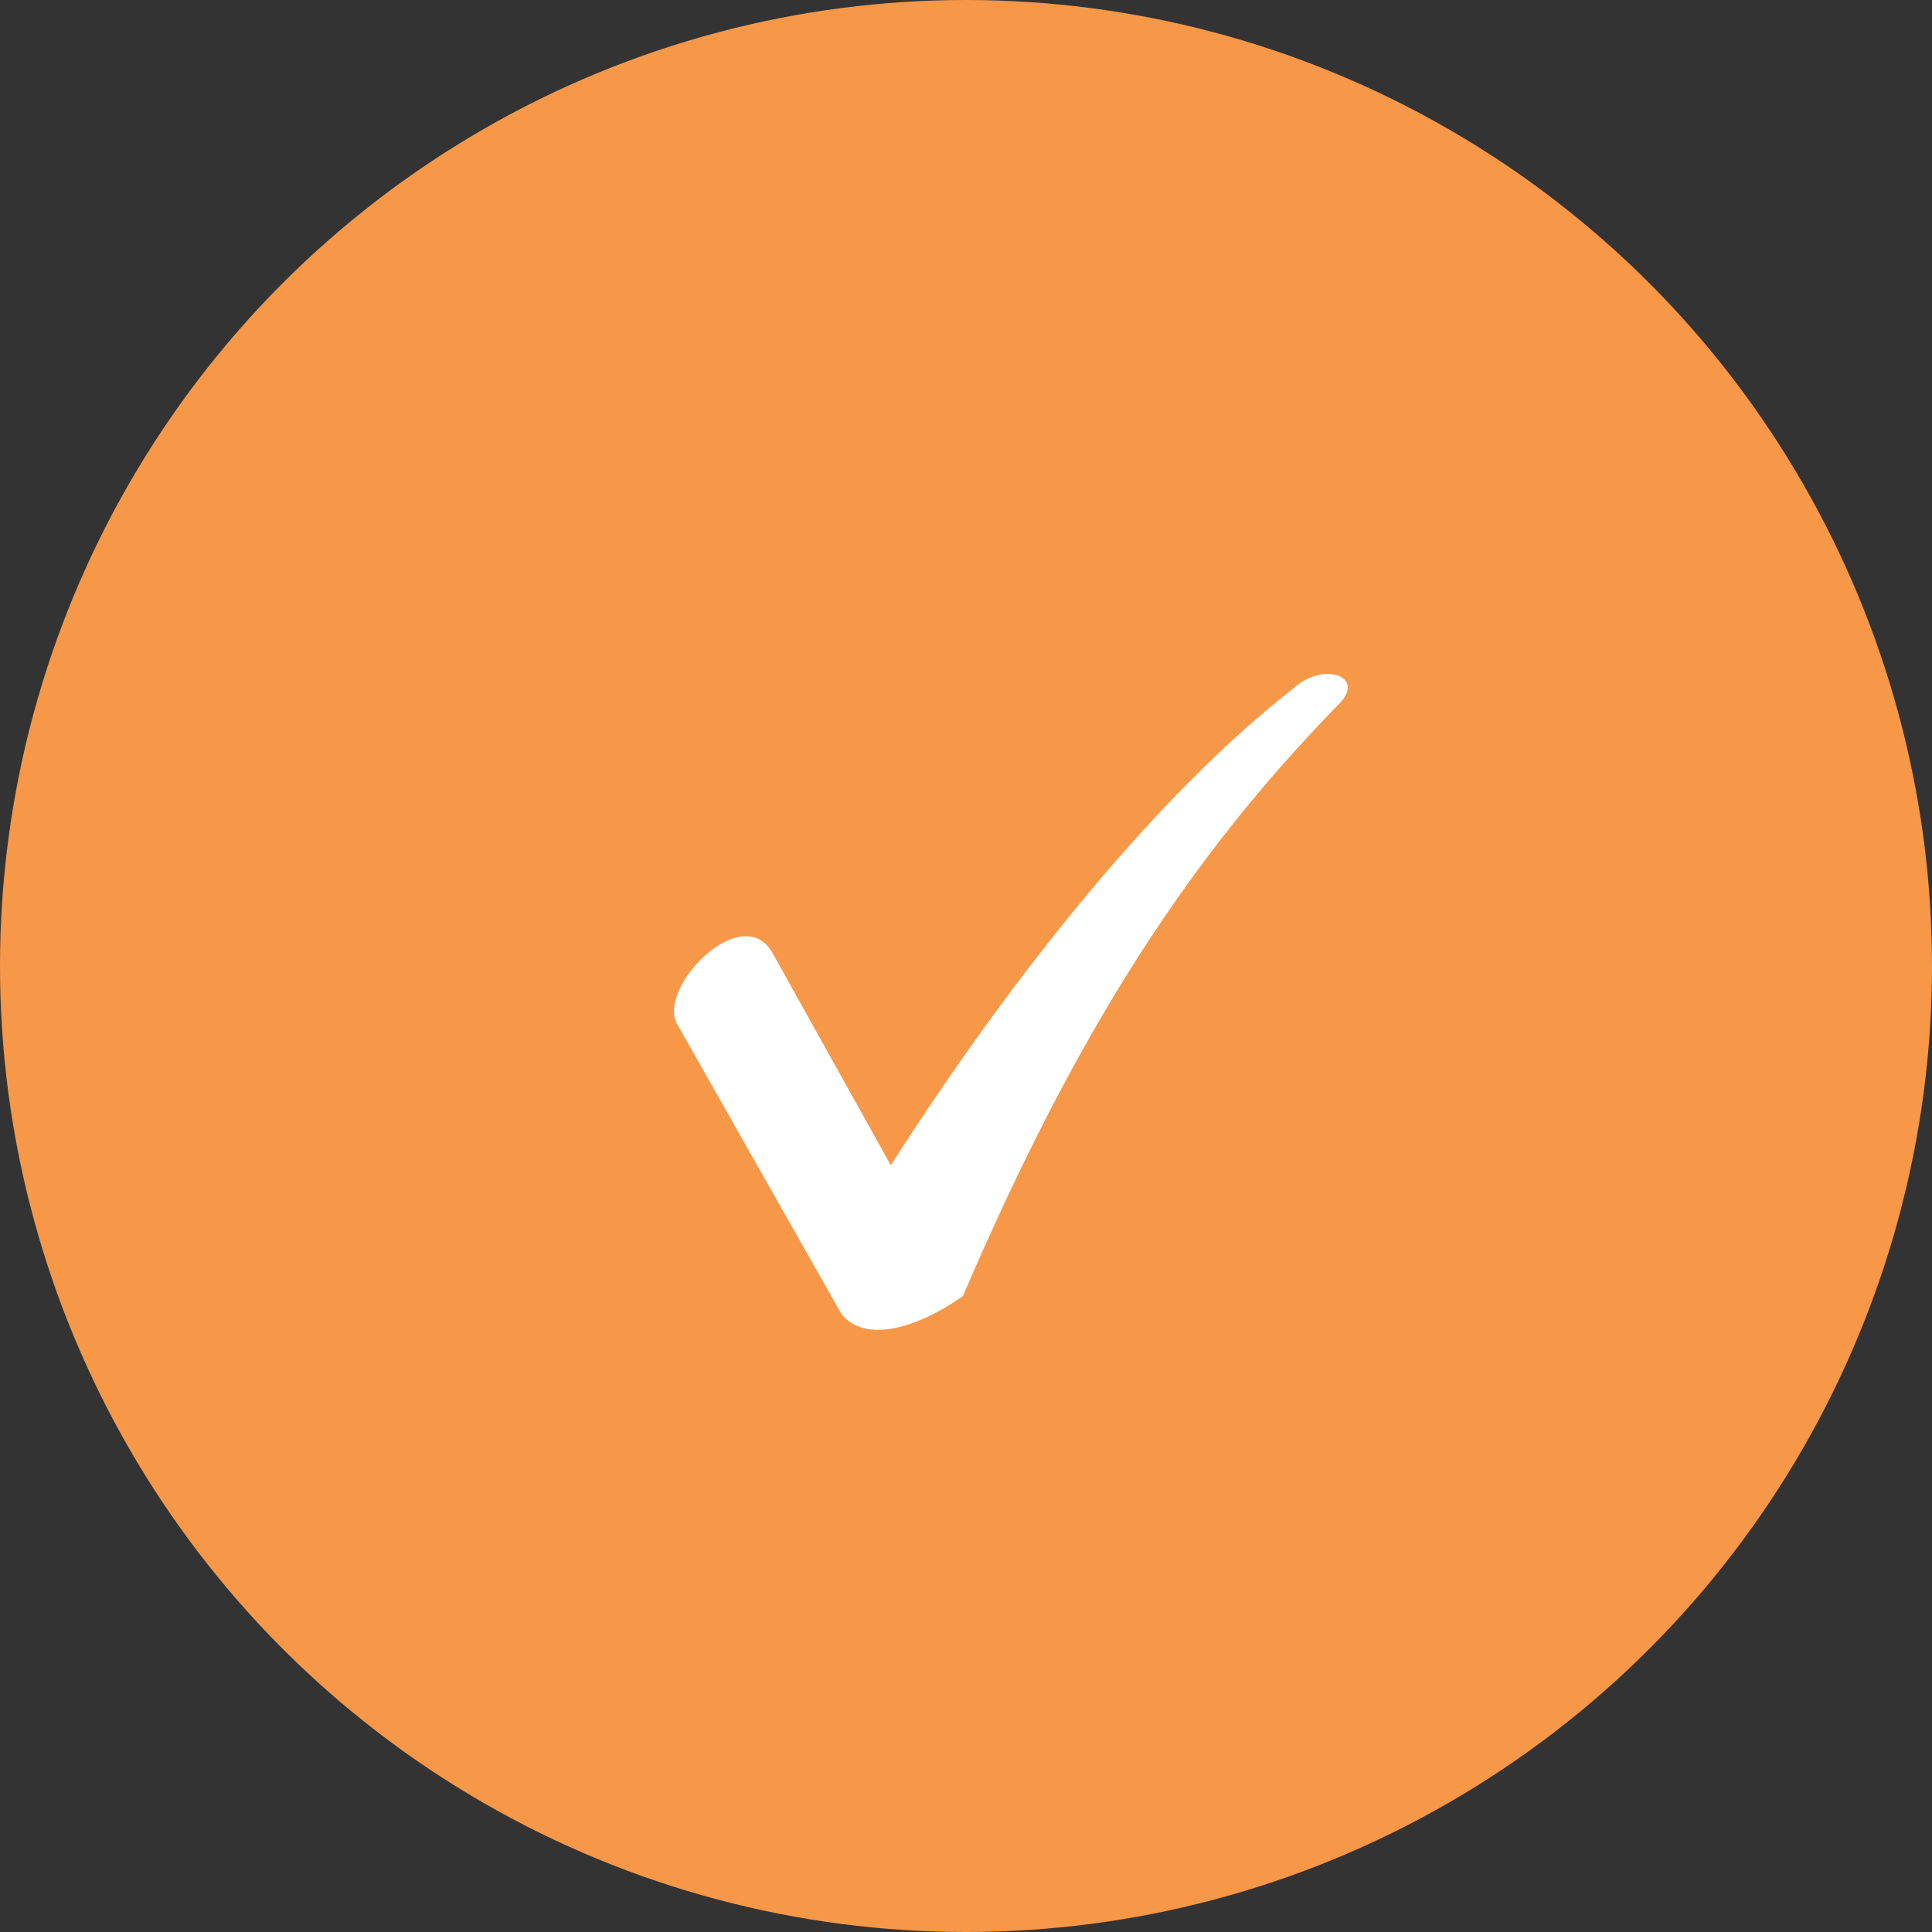
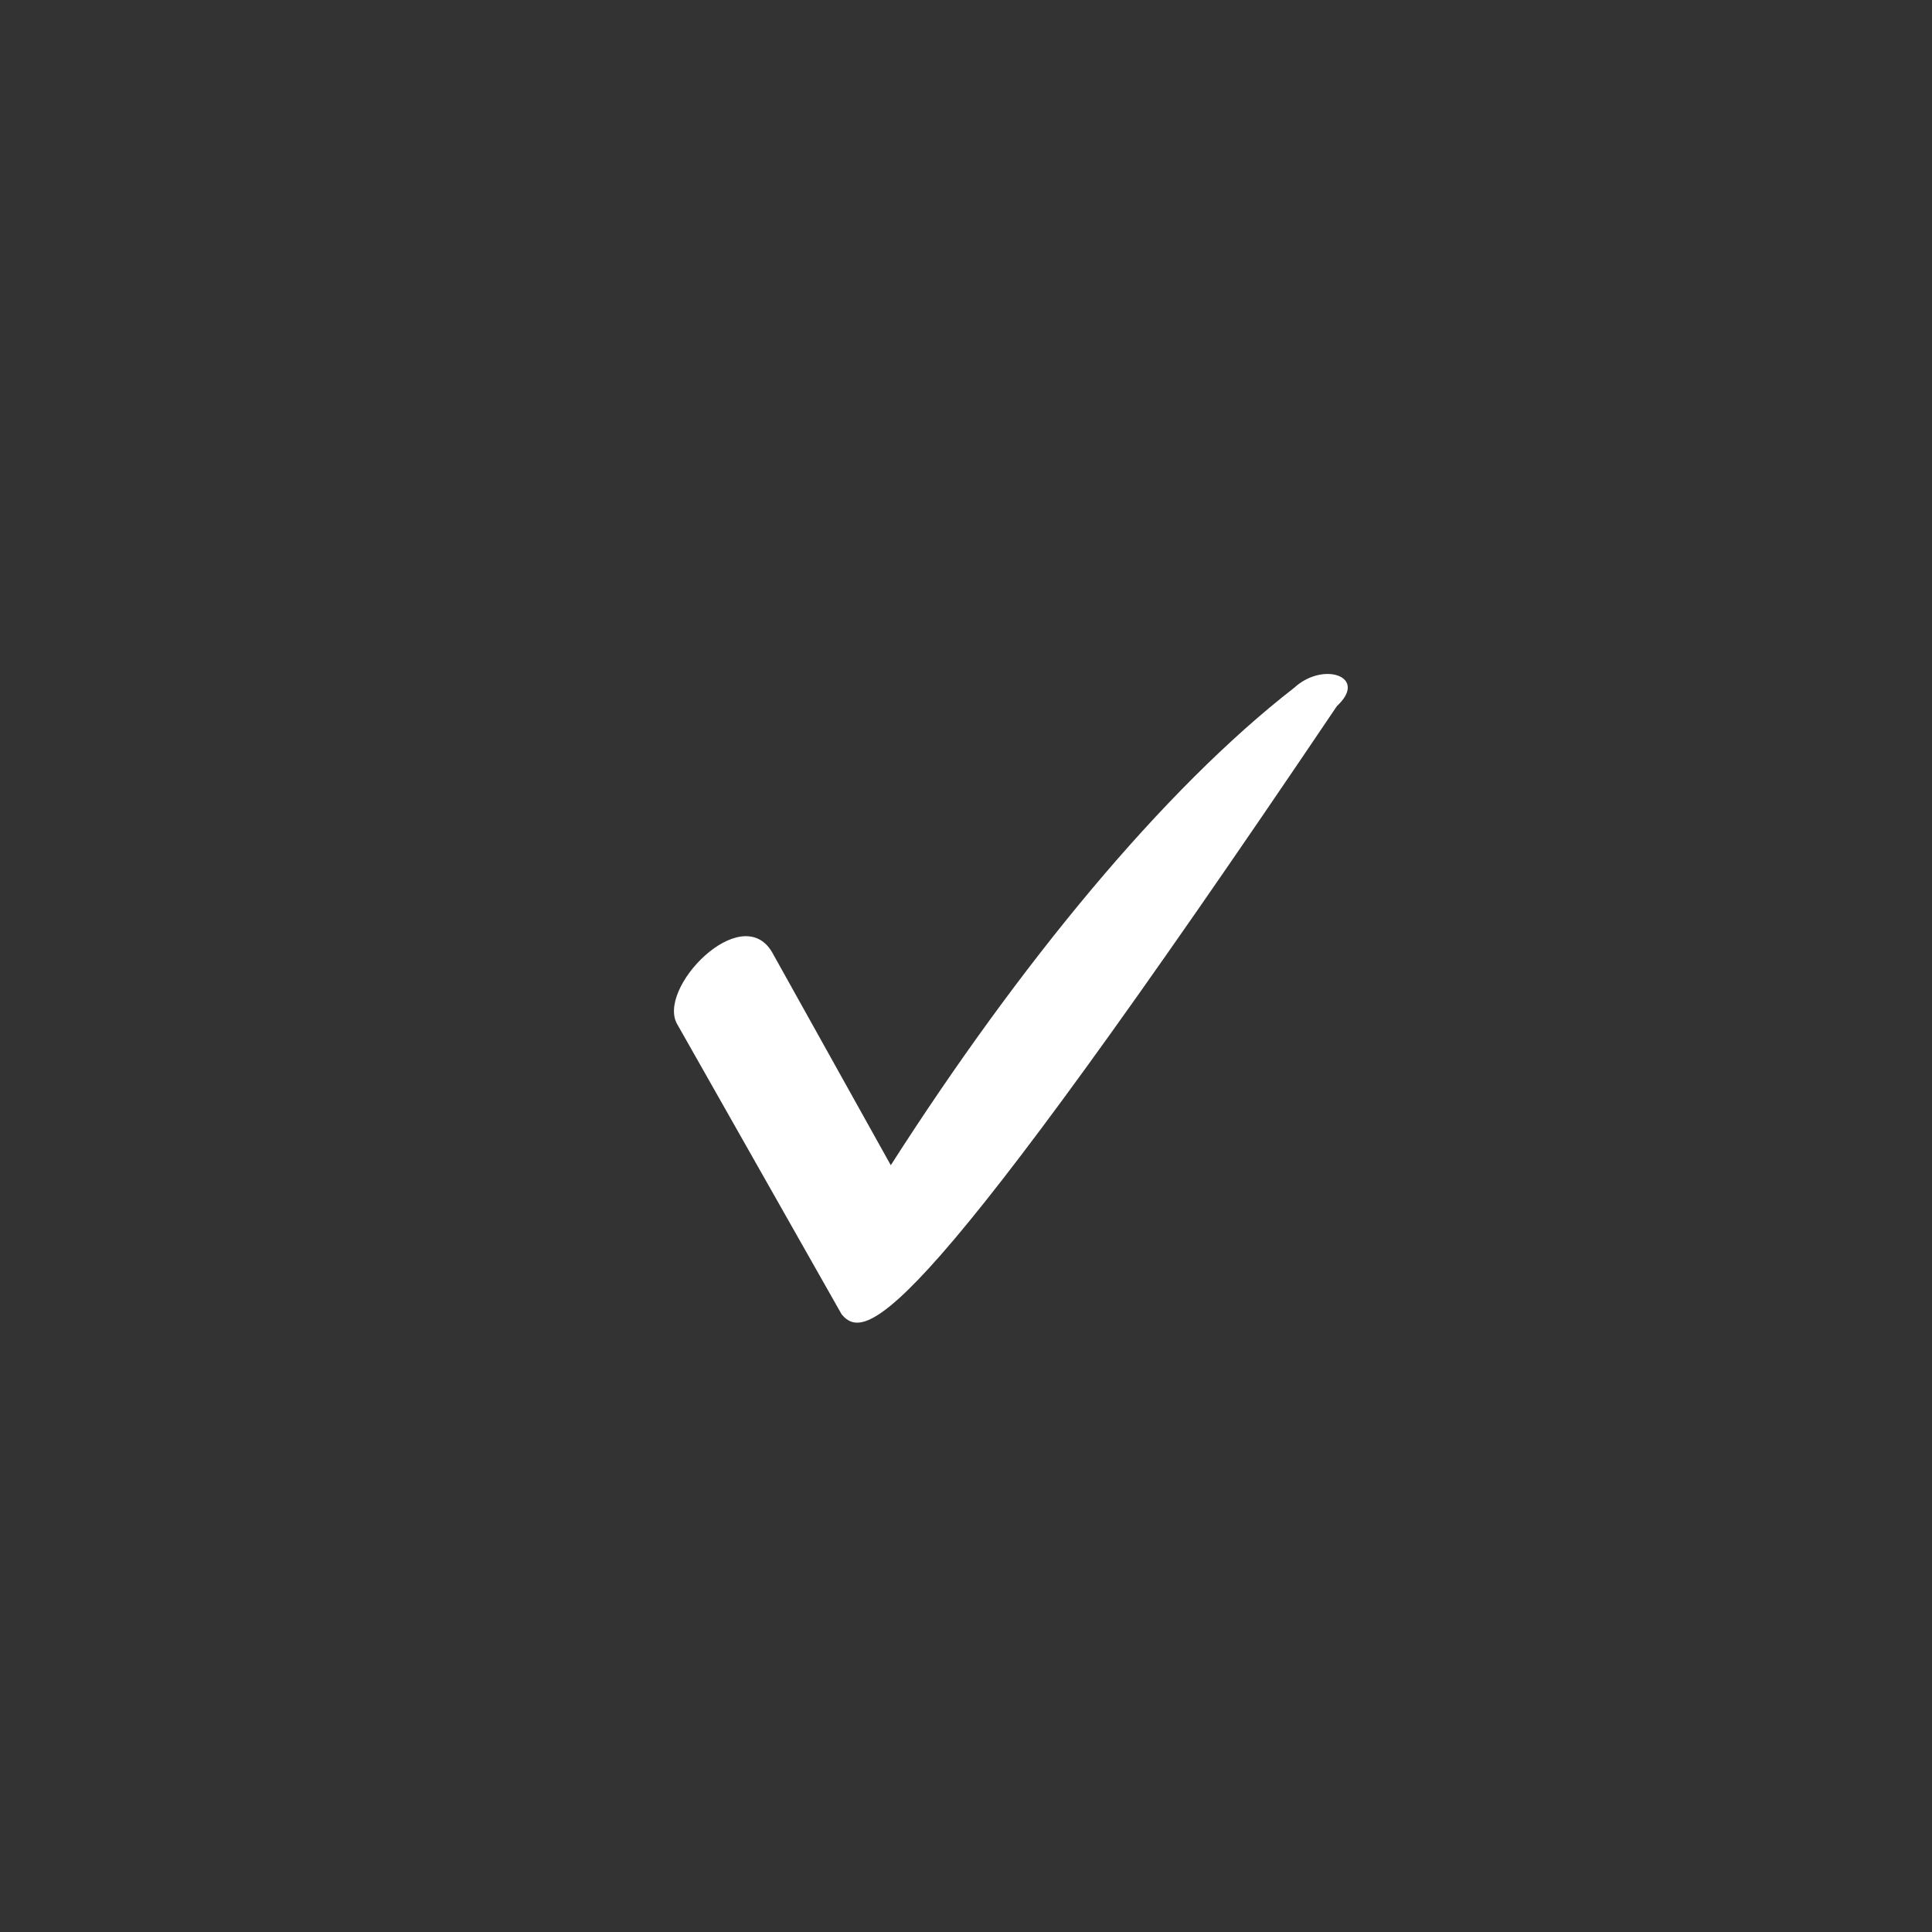
<svg xmlns="http://www.w3.org/2000/svg" width="43" height="43" viewBox="0 0 43 43" fill="none">
  <rect x="0" y="0" width="43" height="43" fill="#333333" stroke="none" />
  <g clip-path="url(#clip0_470_5812)">
-     <circle cx="21.5" cy="21.5" r="21.5" fill="#F79748" />
-     <path d="M17.18 21.186L19.826 25.934C22.683 21.468 25.893 17.567 28.804 15.308C29.456 14.708 30.462 15.061 29.756 15.714C26.493 19.068 23.988 22.881 21.431 28.847C20.425 29.553 19.279 29.906 18.732 29.253L15.081 22.81C14.587 22.016 16.492 20.039 17.18 21.186Z" fill="white" />
+     <path d="M17.18 21.186L19.826 25.934C22.683 21.468 25.893 17.567 28.804 15.308C29.456 14.708 30.462 15.061 29.756 15.714C20.425 29.553 19.279 29.906 18.732 29.253L15.081 22.81C14.587 22.016 16.492 20.039 17.18 21.186Z" fill="white" />
  </g>
  <defs>
    <clipPath id="clip0_470_5812">
      <rect width="43" height="43" fill="white" />
    </clipPath>
  </defs>
</svg>